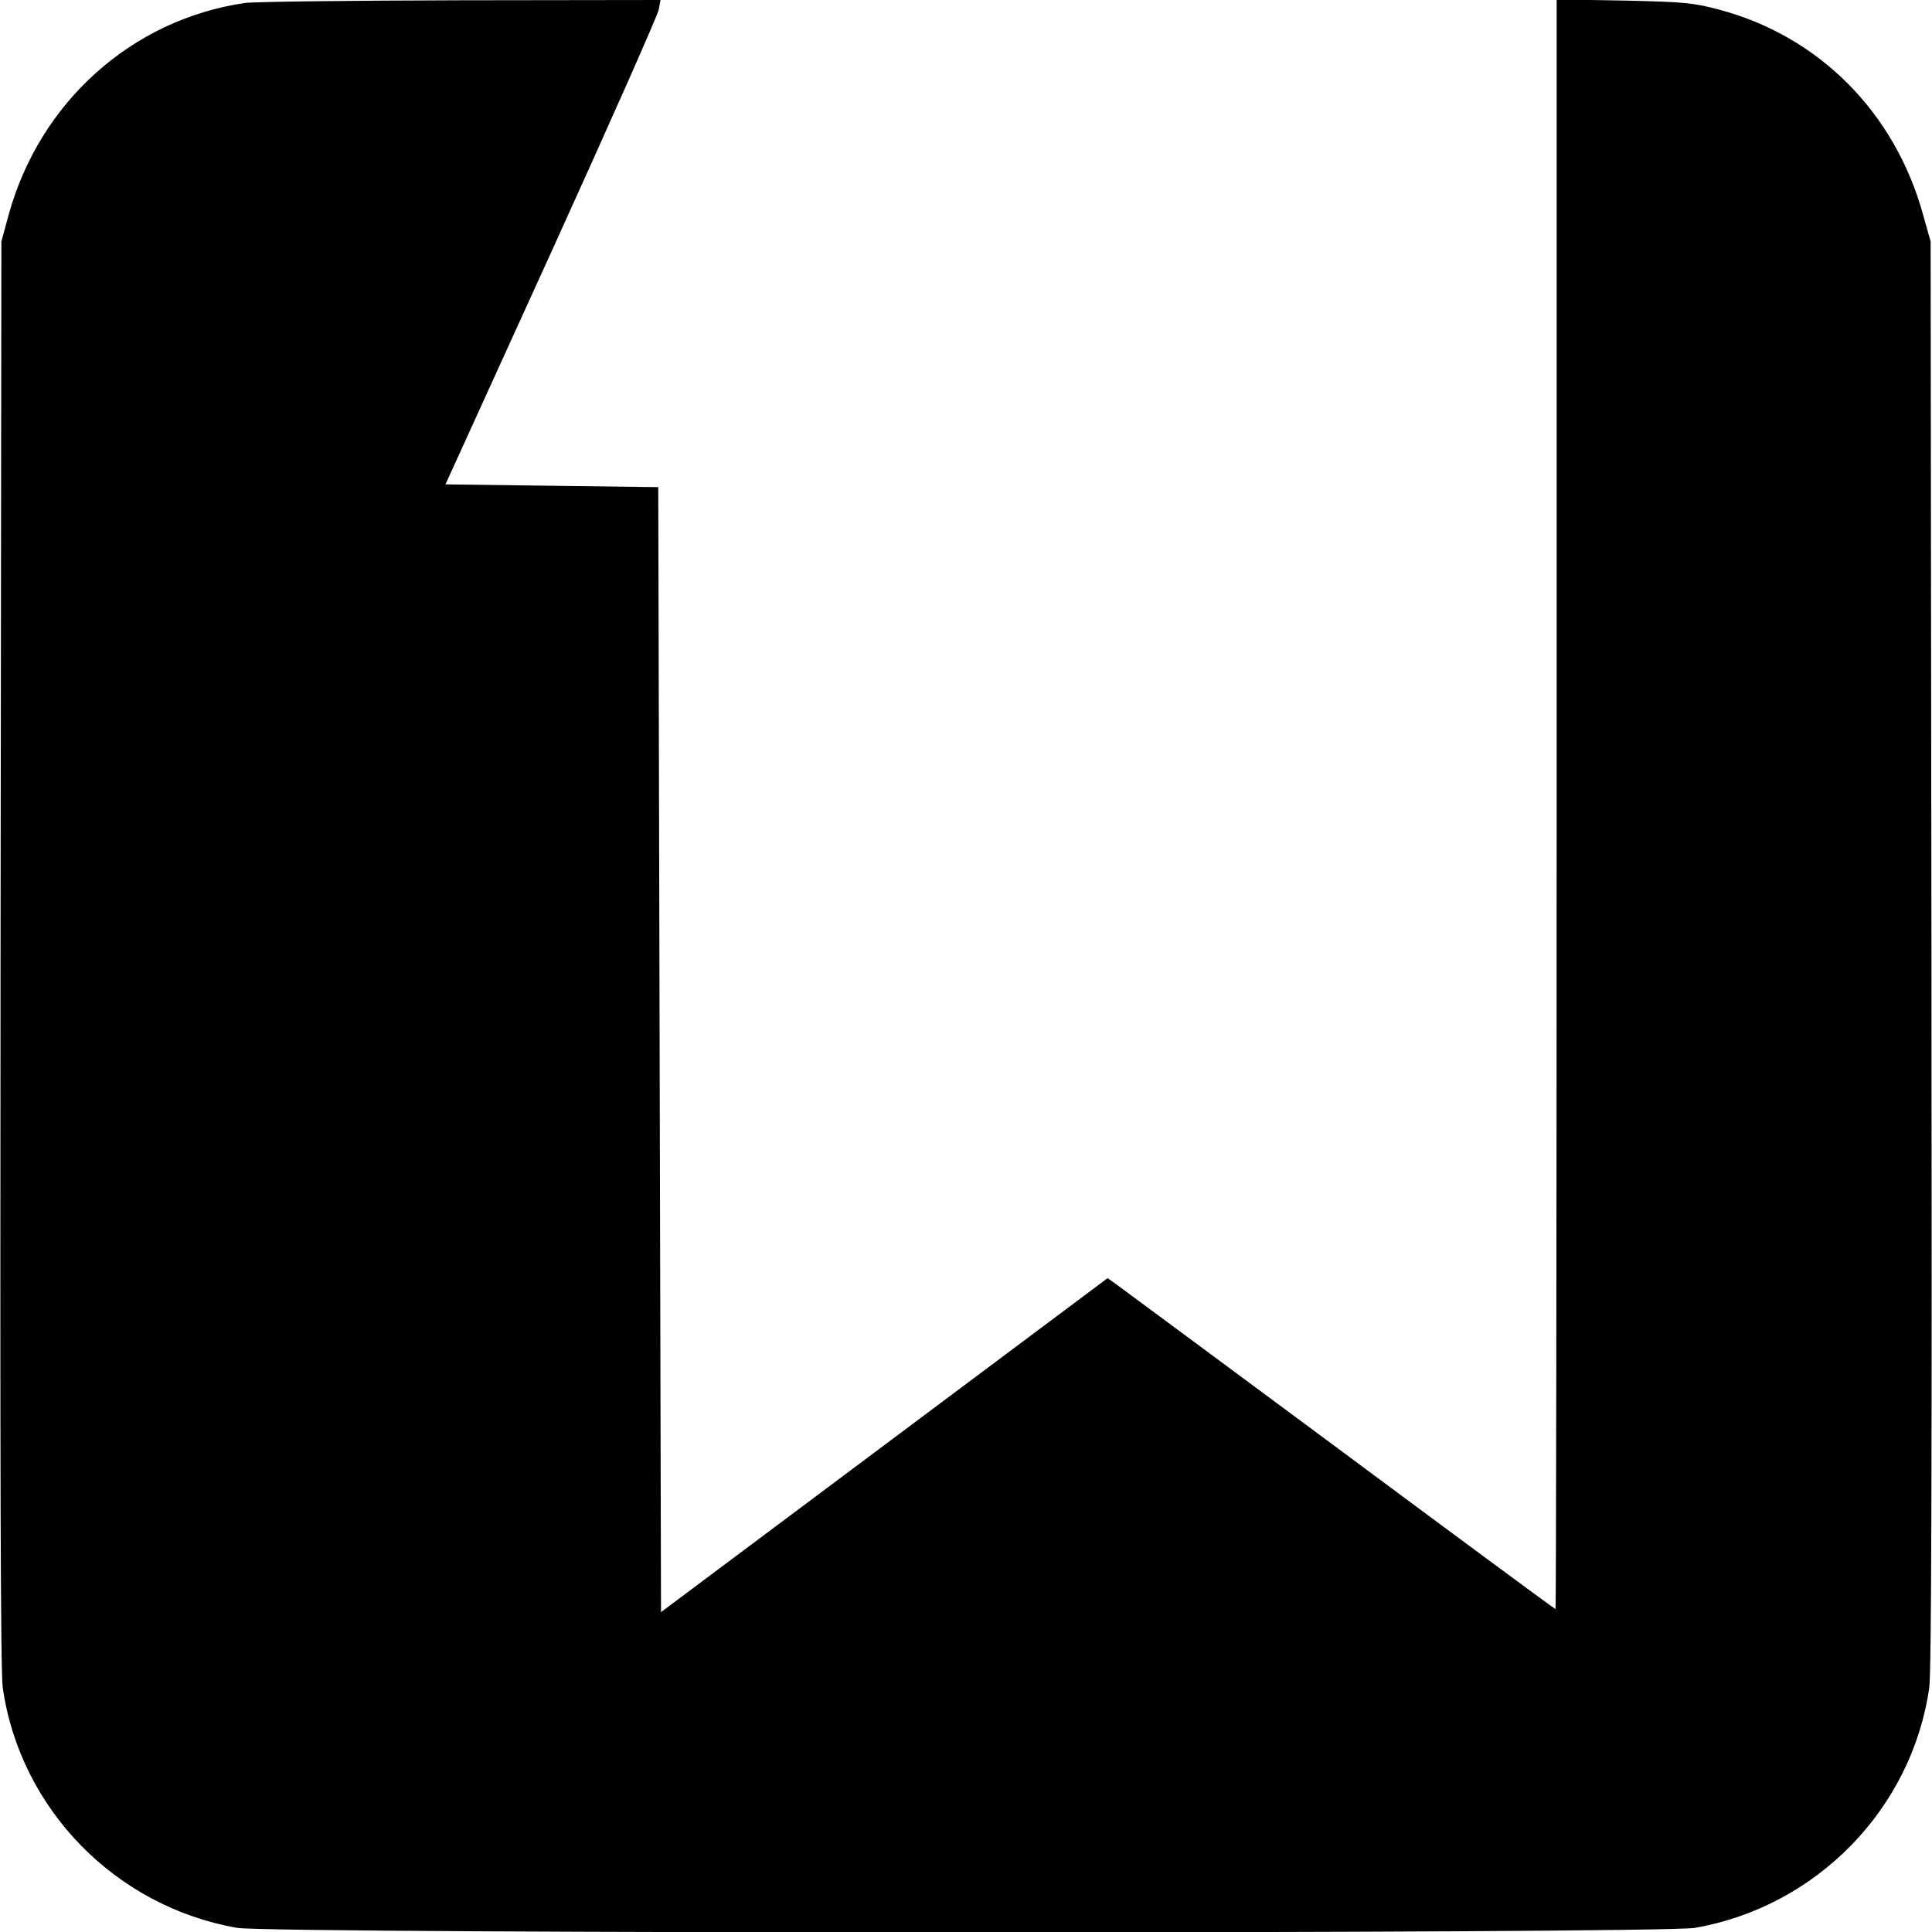
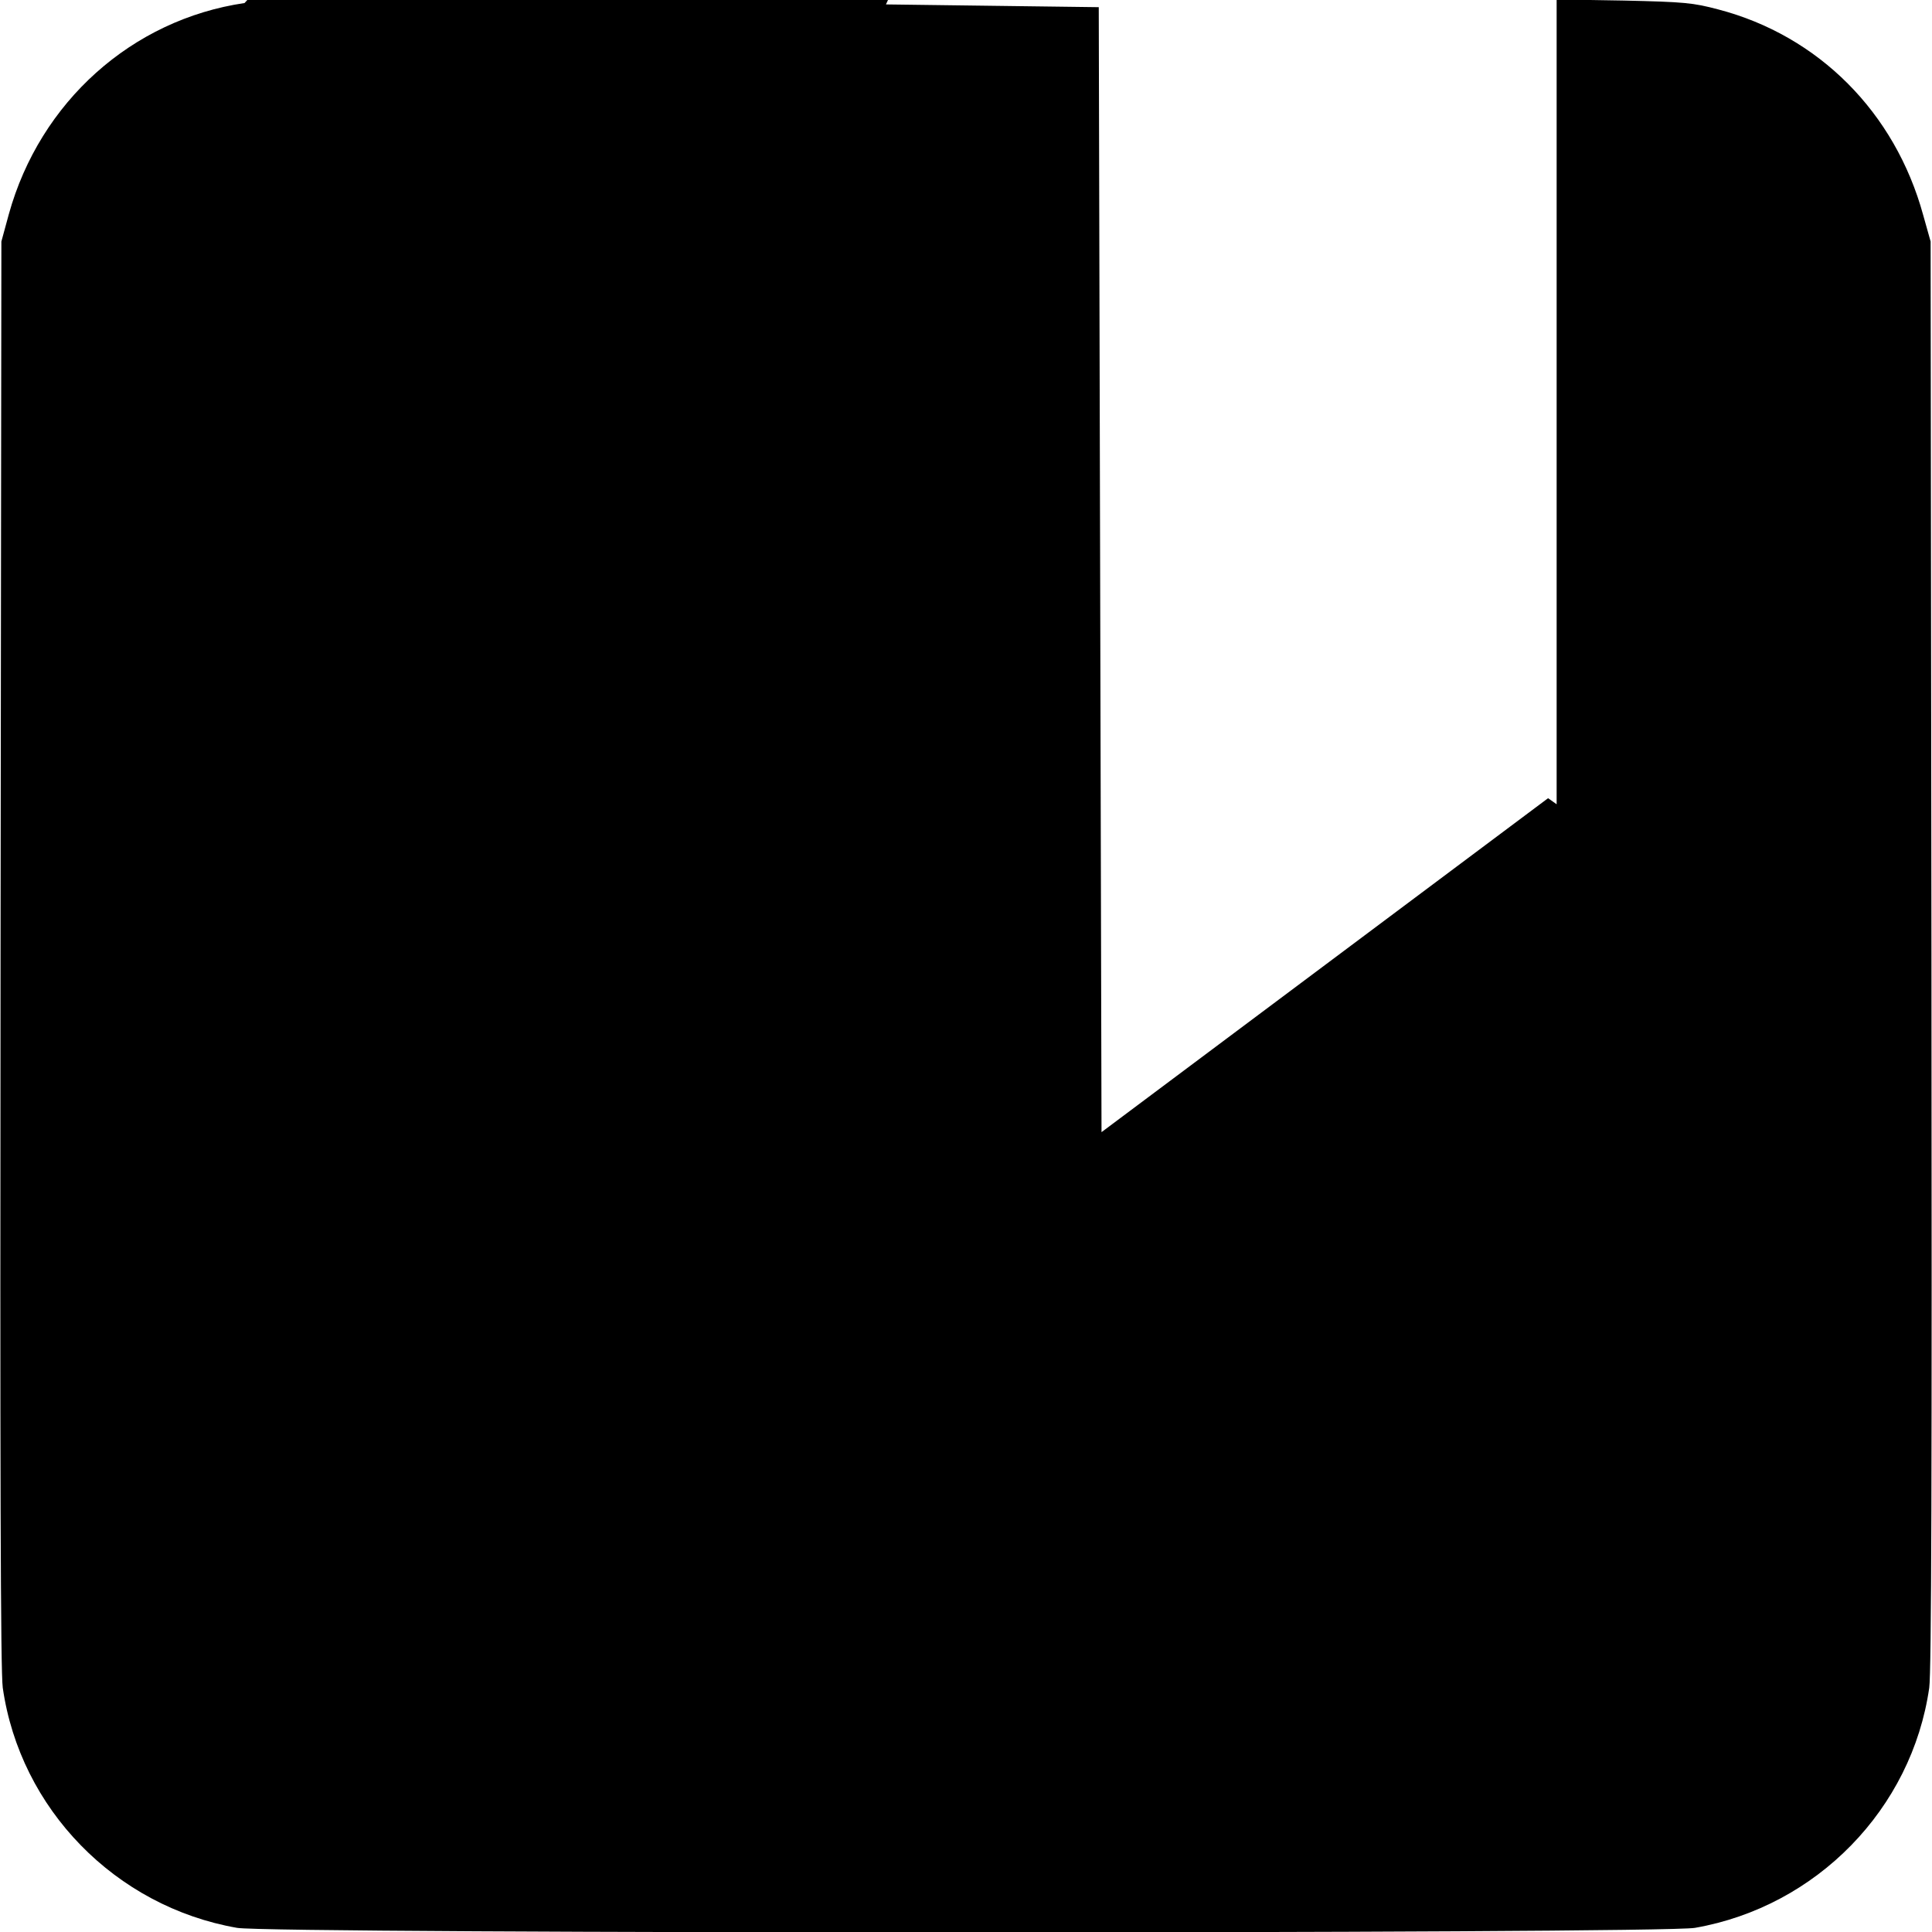
<svg xmlns="http://www.w3.org/2000/svg" version="1.0" width="700pt" height="700pt" viewBox="0 0 700 700" preserveAspectRatio="xMidYMid meet">
  <g transform="translate(0,700) scale(0.1,-0.1)" fill="#000000" stroke="none">
-     <path d="M886 6989 c-408 -60 -741 -358 -854 -765 l-27 -99 -3 -2580 c-2 -1884 0 -2602 8 -2660 63 -439 408 -793 849 -870 126 -22 5156 -22 5282 0 441 77 786 431 849 870 8 58 10 776 8 2660 l-3 2580 -27 96 c-102 372 -379 650 -743 745 -91 24 -121 27 -342 32 l-243 4 0 -2916 c0 -1604 -2 -2916 -4 -2916 -3 0 -355 260 -783 578 -428 317 -792 587 -809 599 l-31 22 -809 -605 -809 -605 -5 2038 -5 2038 -386 5 -385 5 384 843 c211 464 386 859 389 878 l6 34 -724 -1 c-398 -1 -751 -5 -783 -10z" />
+     <path d="M886 6989 c-408 -60 -741 -358 -854 -765 l-27 -99 -3 -2580 c-2 -1884 0 -2602 8 -2660 63 -439 408 -793 849 -870 126 -22 5156 -22 5282 0 441 77 786 431 849 870 8 58 10 776 8 2660 l-3 2580 -27 96 c-102 372 -379 650 -743 745 -91 24 -121 27 -342 32 l-243 4 0 -2916 l-31 22 -809 -605 -809 -605 -5 2038 -5 2038 -386 5 -385 5 384 843 c211 464 386 859 389 878 l6 34 -724 -1 c-398 -1 -751 -5 -783 -10z" />
  </g>
</svg>